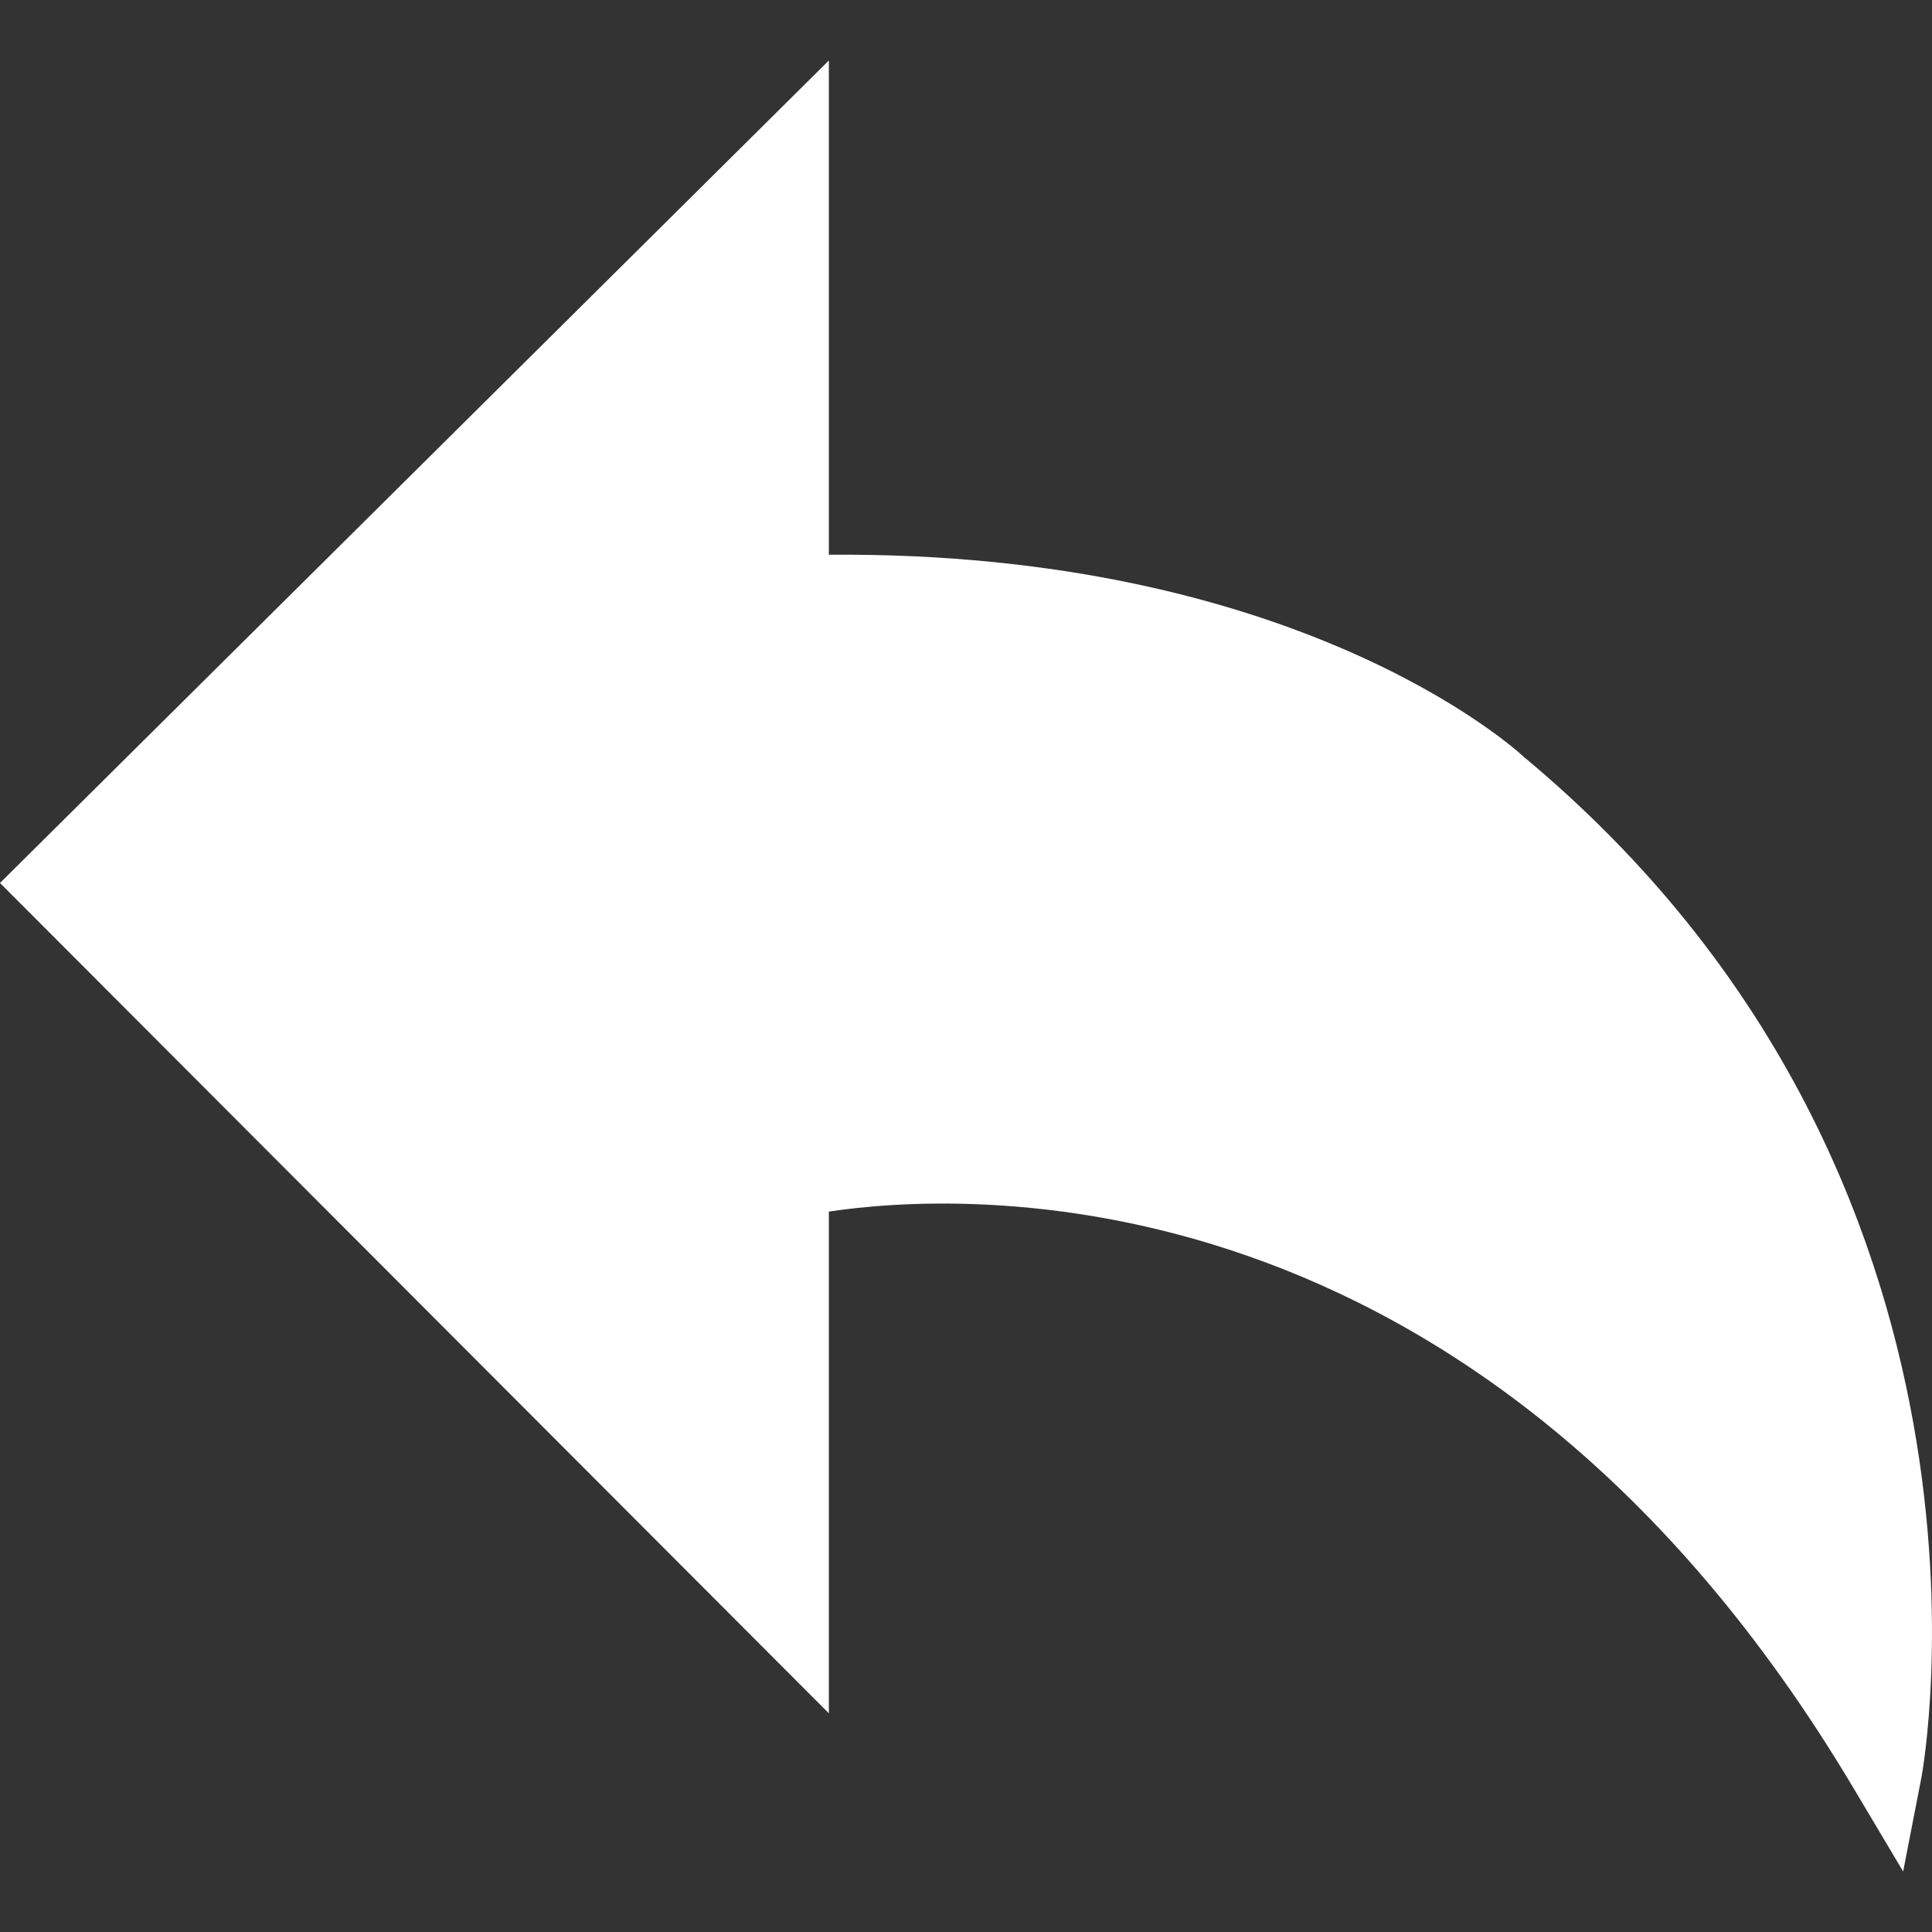
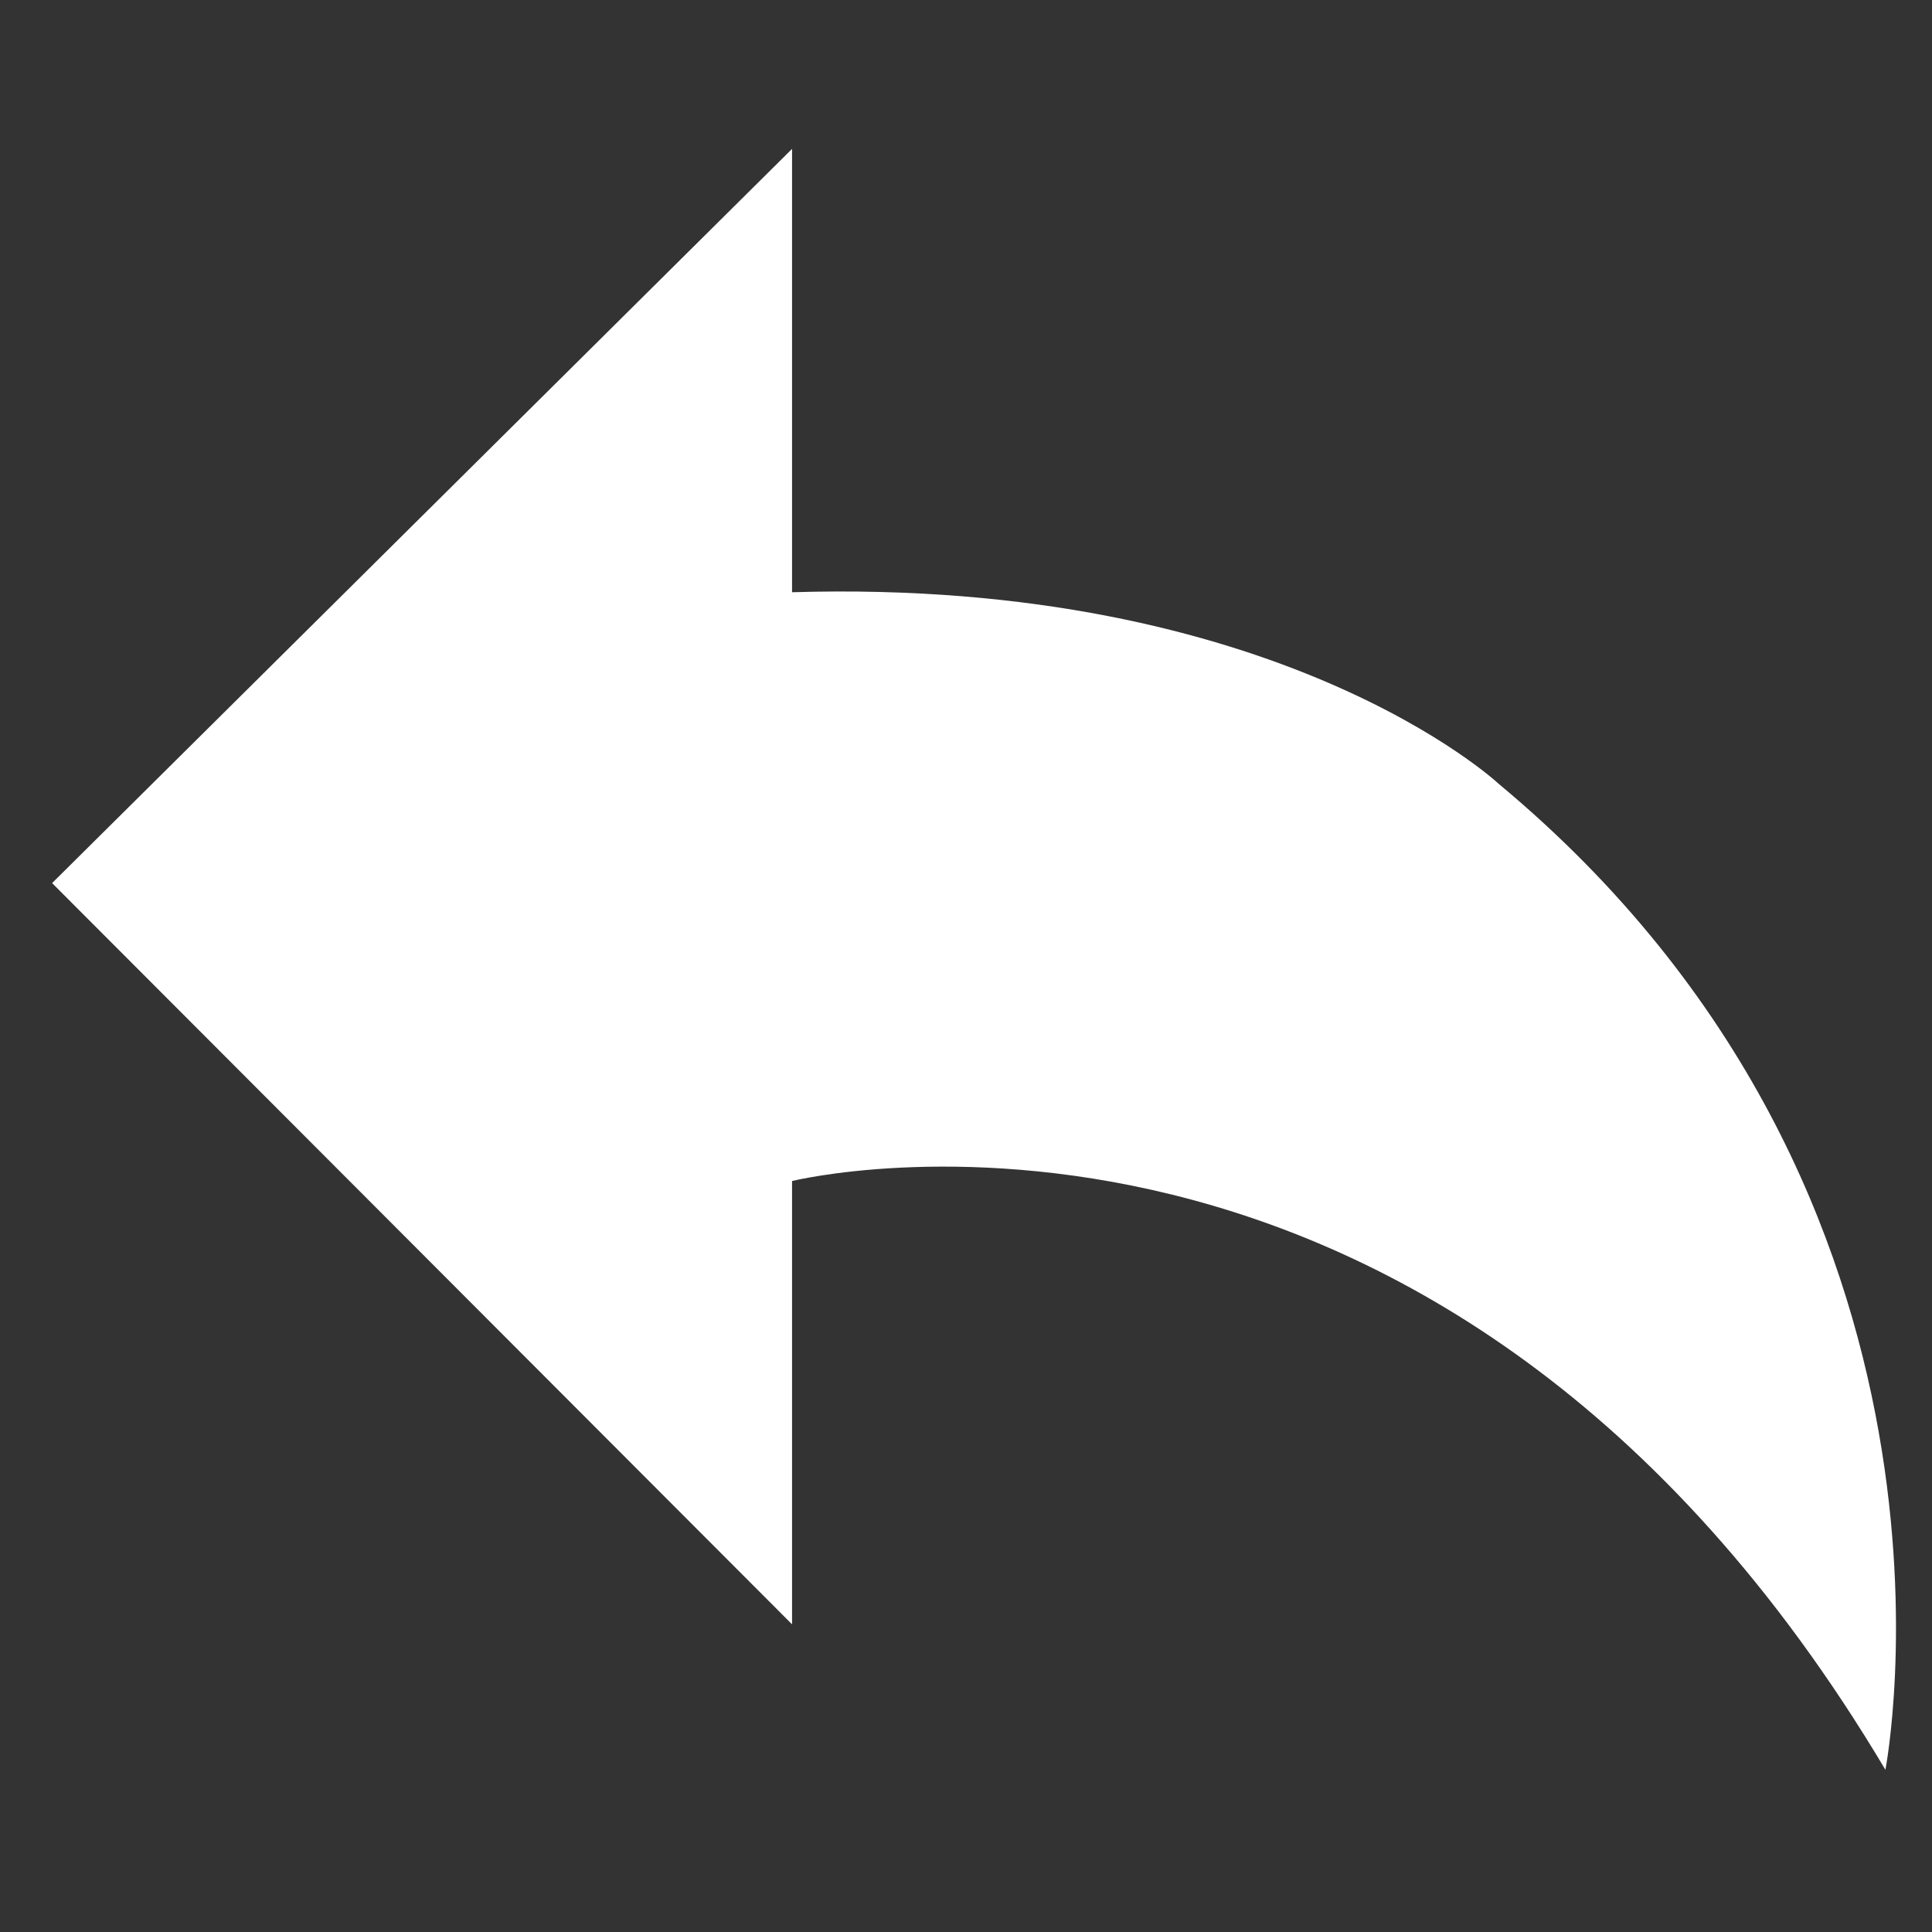
<svg xmlns="http://www.w3.org/2000/svg" version="1.1" id="Capa_1" x="0px" y="0px" width="512px" height="512px" viewBox="0 0 512 512" enable-background="new 0 0 512 512" xml:space="preserve">
  <rect x="0" y="0" width="512" height="512" fill="#333333" stroke="none" />
  <g>
    <path fill="#FFFFFF" d="M209.902,156.949V39.457L13.809,234.029l196.093,196.435V312.98c0,0,171.616-42.469,289.752,156.032   c0,0,29.451-151.507-102.494-261.295C397.17,207.708,338.736,153.067,209.902,156.949z" />
-     <path fill="#FFFFFF" d="M504.354,495.958l-13.077-21.962C391.67,306.613,253.318,315.984,219.654,321.085v132.959L0,234   L219.654,16.032v130.979c124.123-1.005,181.816,51.374,184.177,53.577C538.223,312.396,509.533,469.296,509.23,470.866   L504.354,495.958z M250.09,299.406c56.181,0,159.387,18.899,242.376,140.195c1.248-47.521-8.738-147.197-101.519-224.394   c-0.966-0.858-58.337-52.398-180.734-48.517l-10.044,0.292V62.871L27.618,234.058L200.15,406.902V305.346l7.411-1.834   C208.245,303.336,224.433,299.406,250.09,299.406z" />
  </g>
</svg>